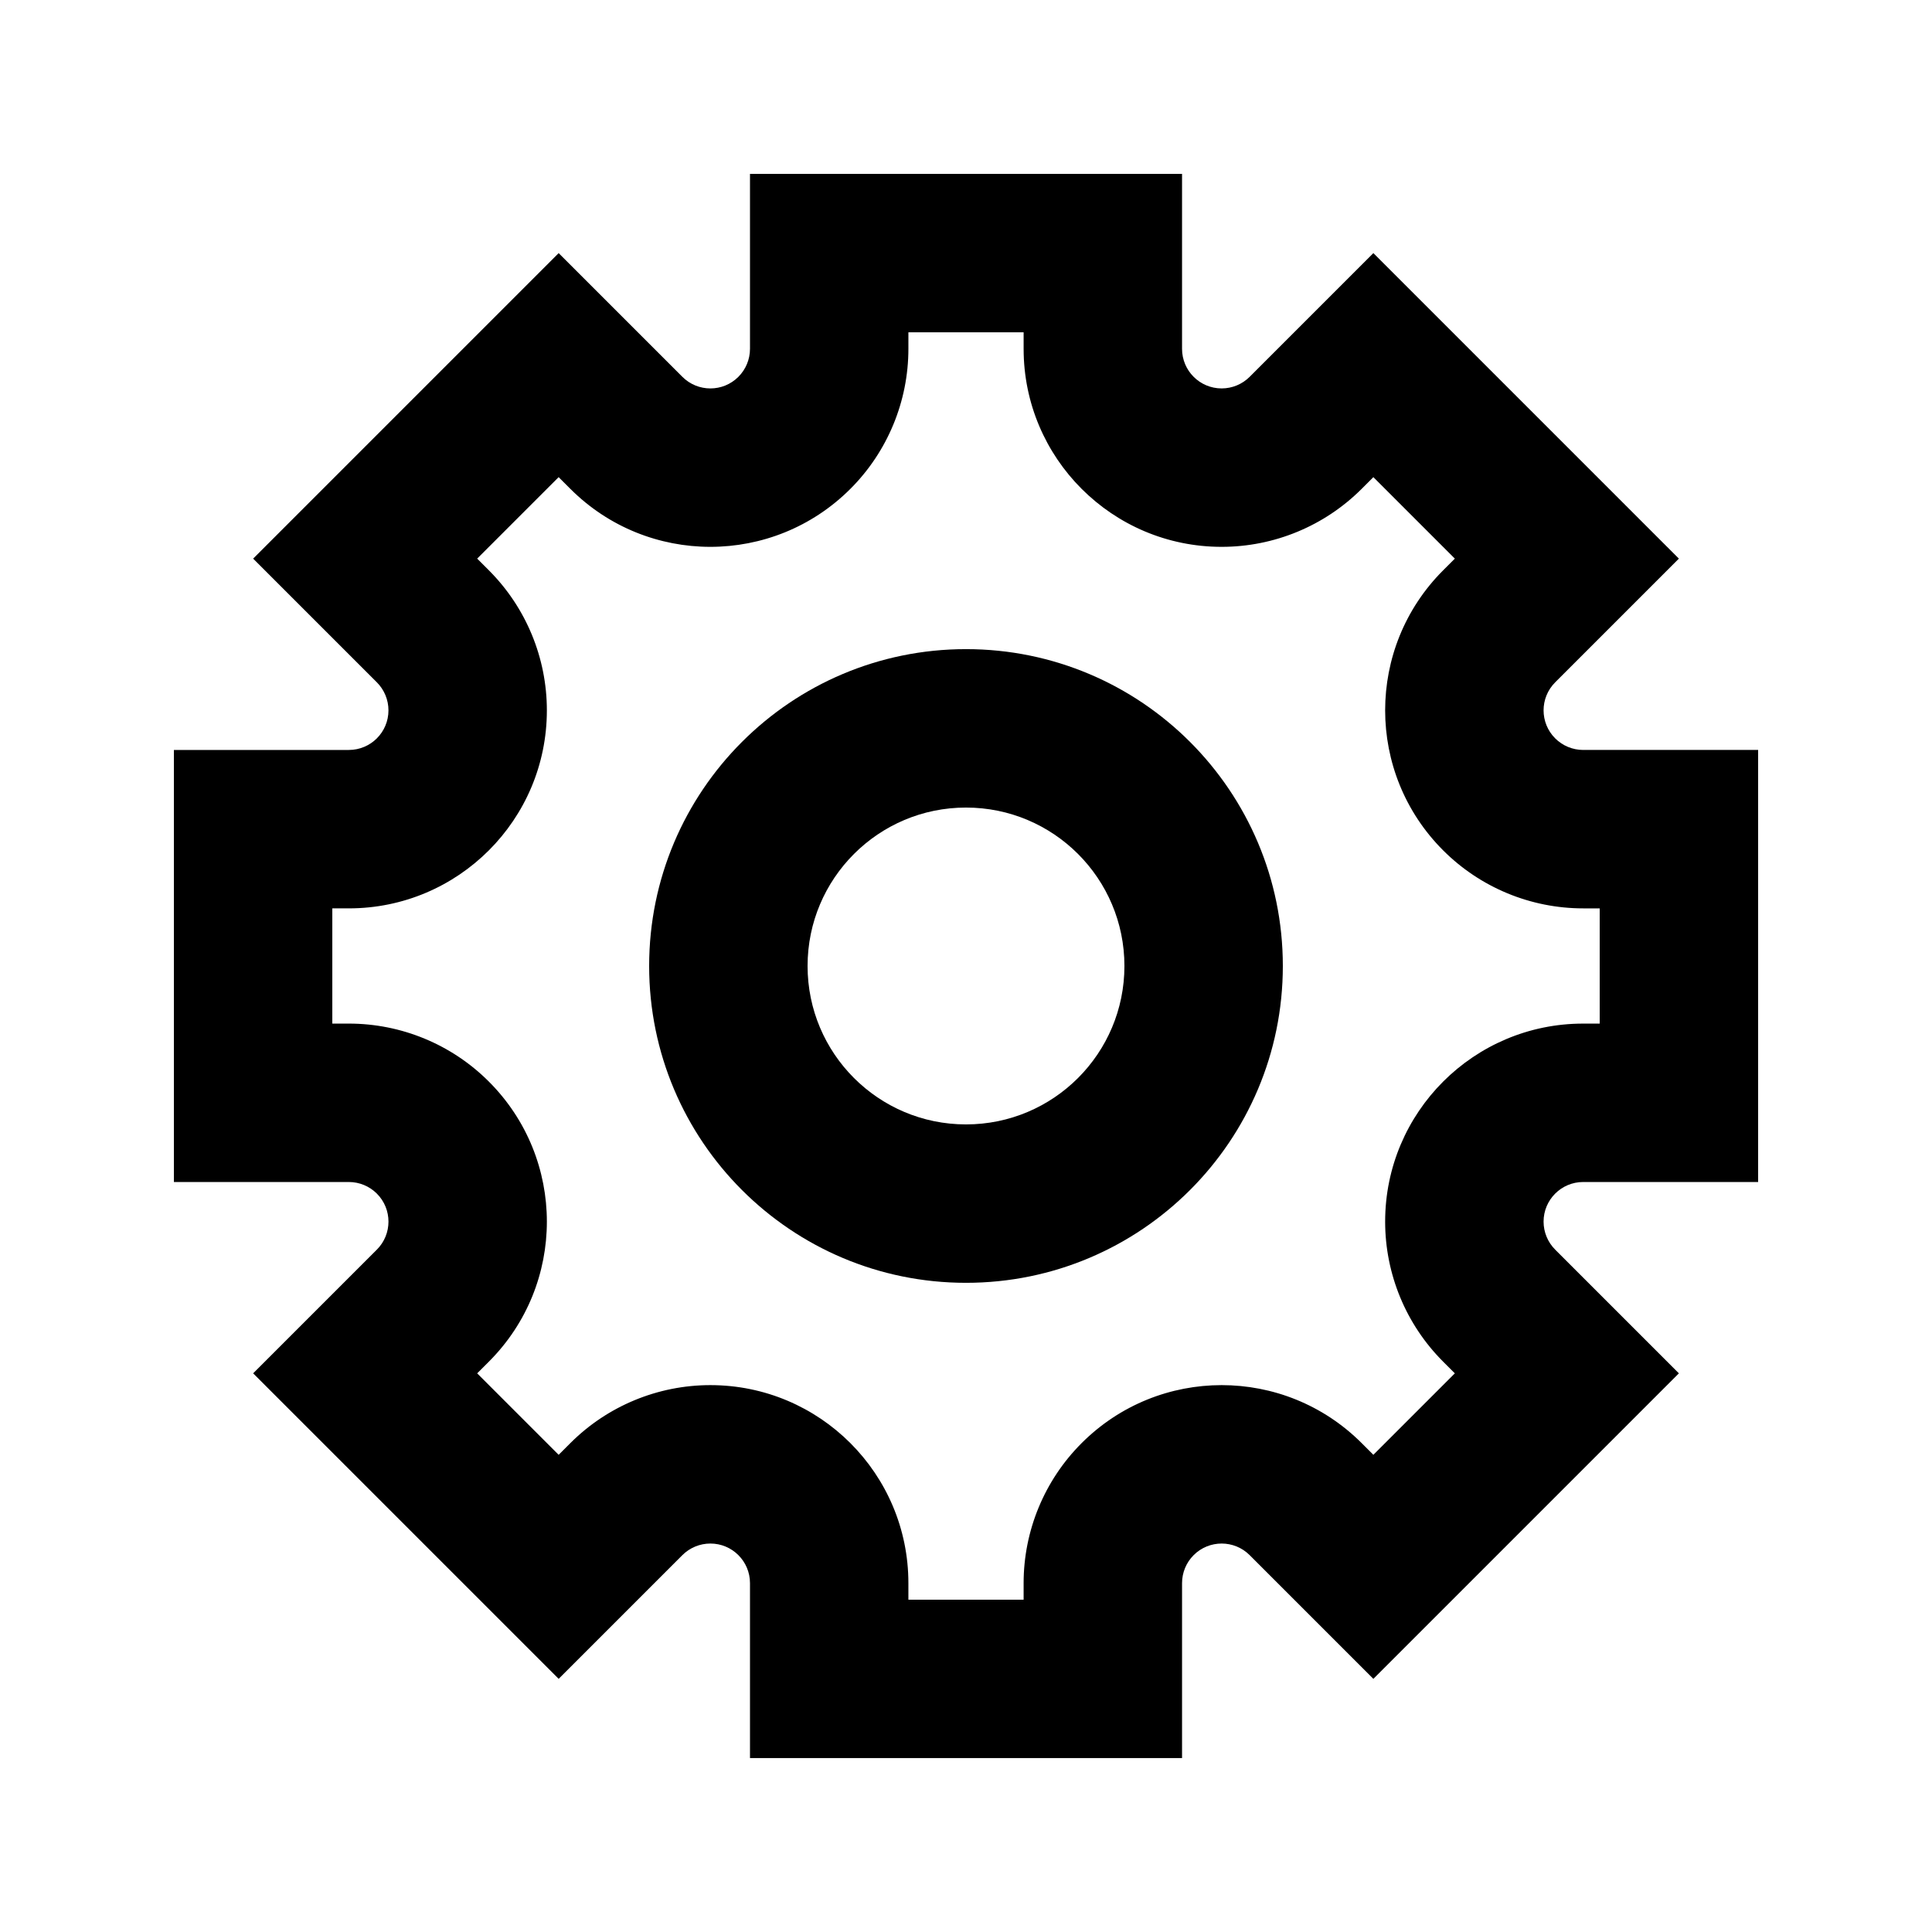
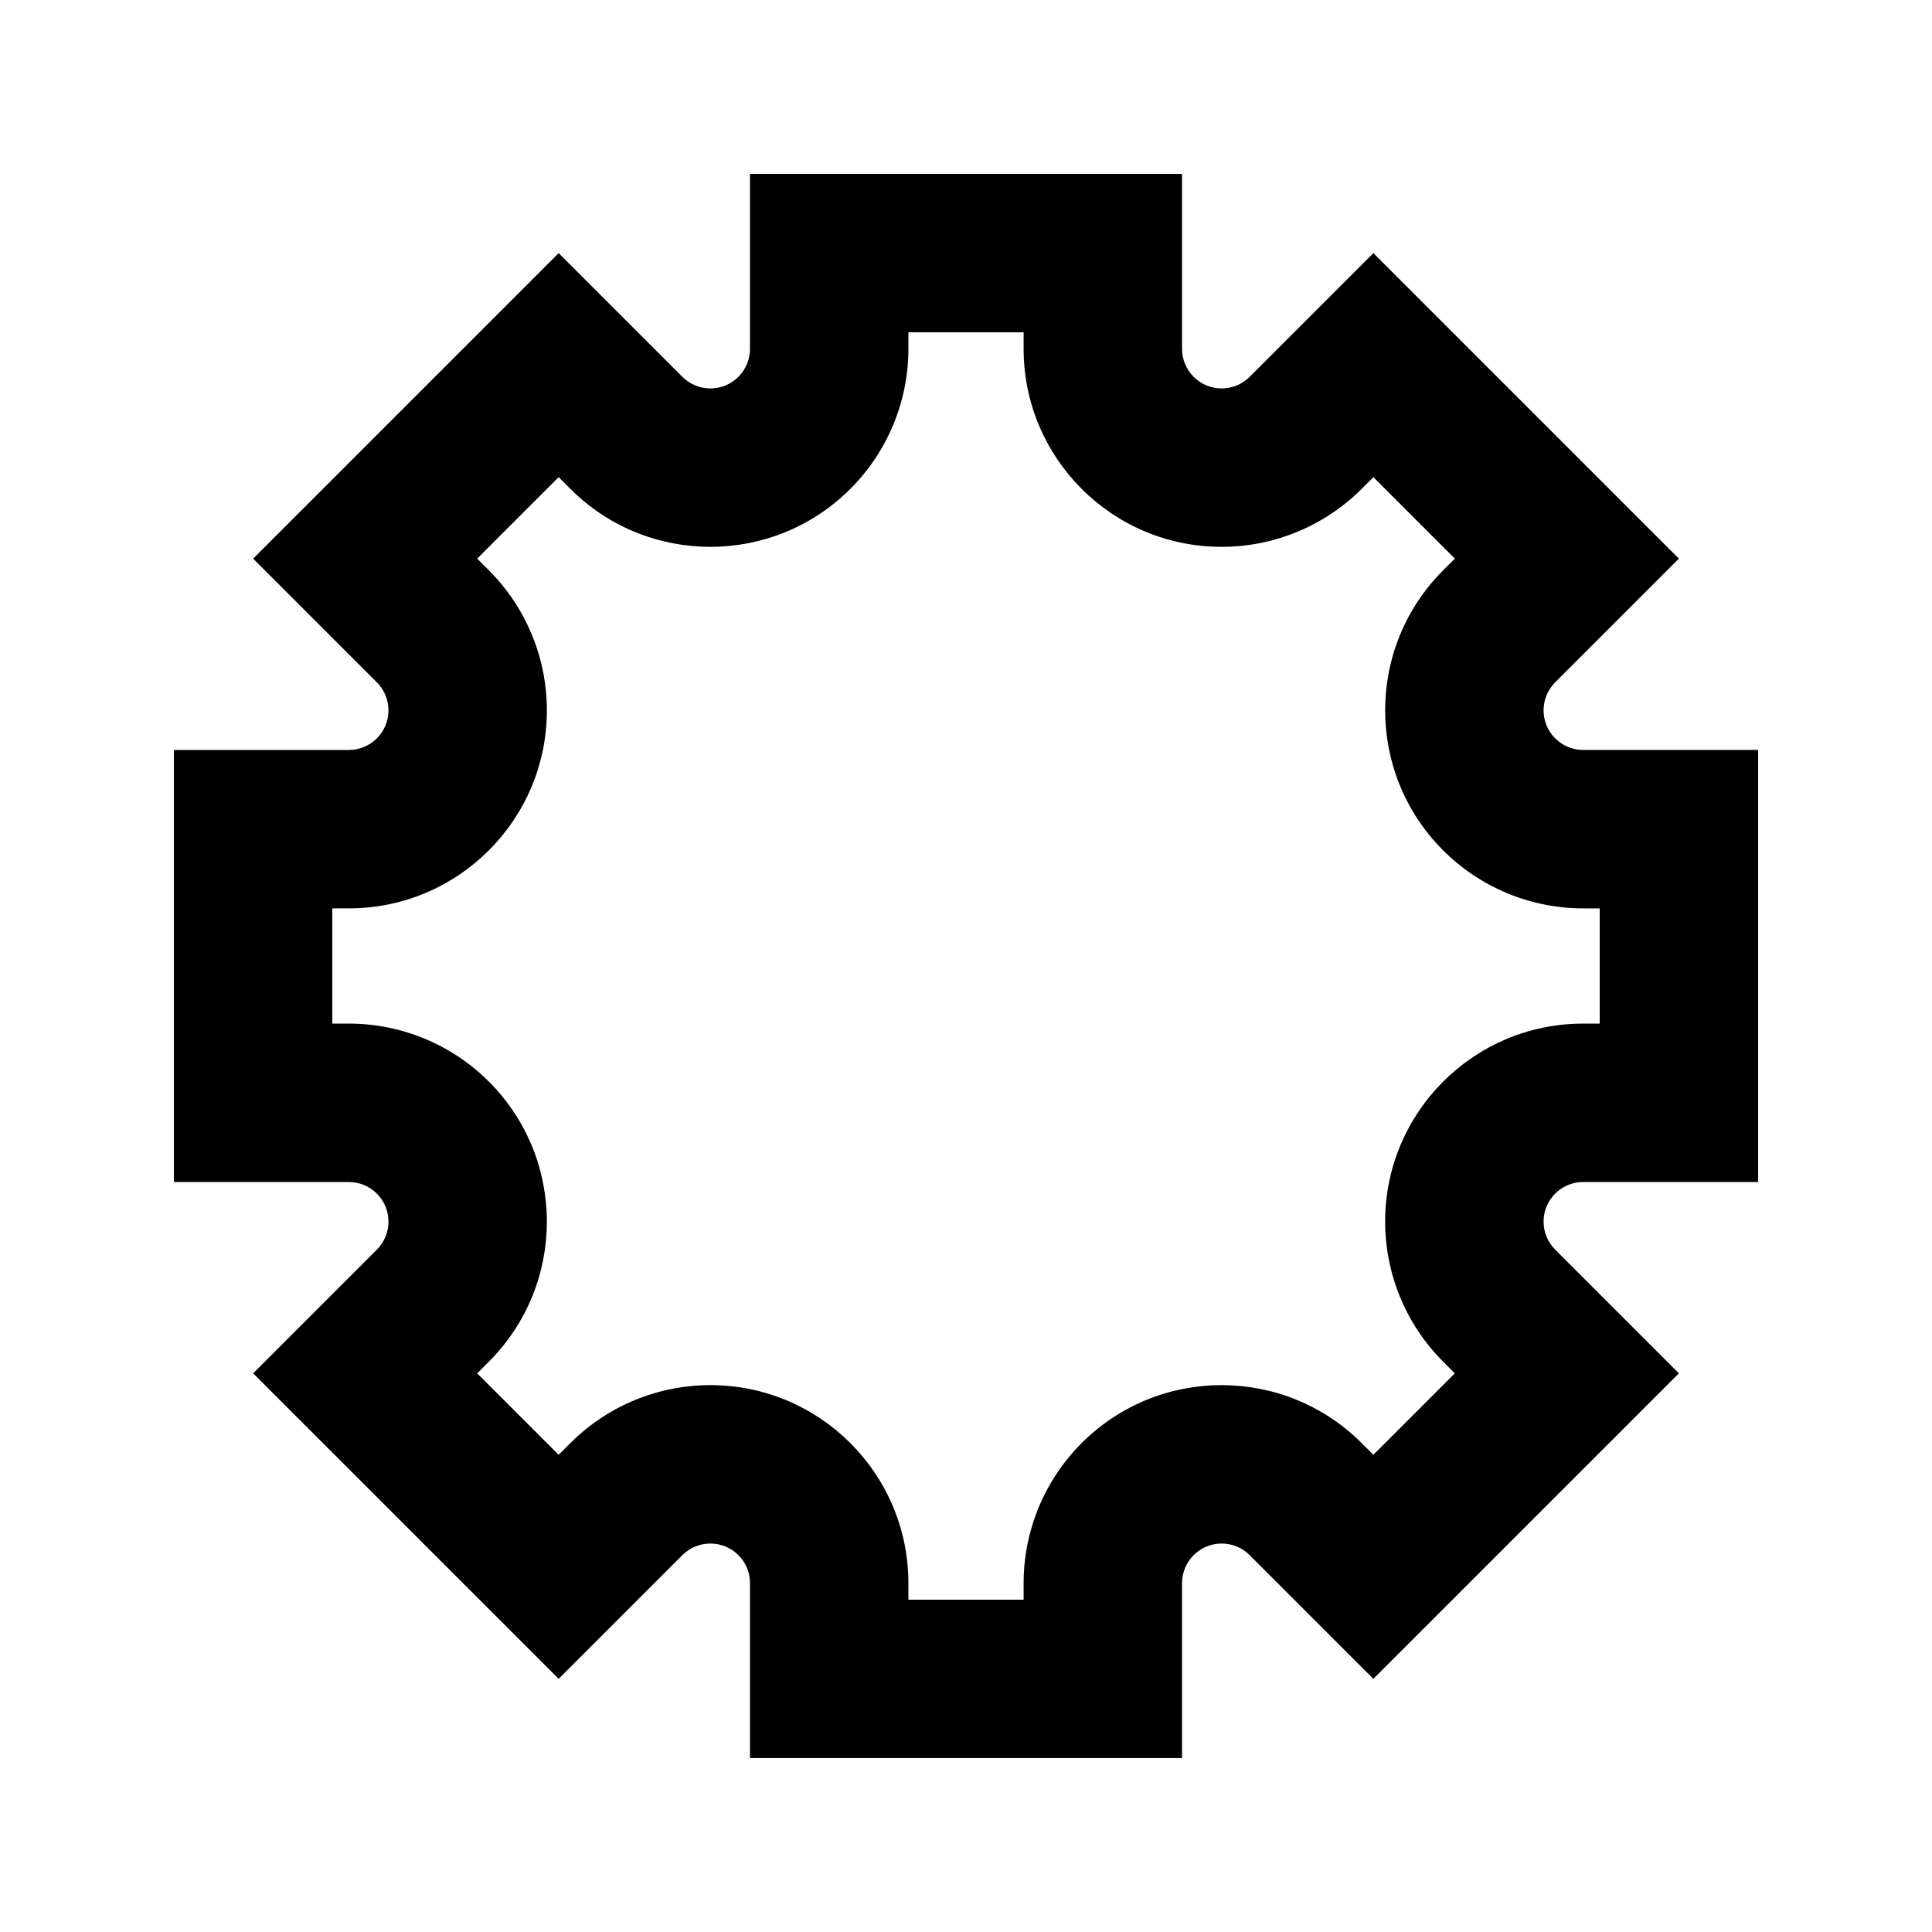
<svg xmlns="http://www.w3.org/2000/svg" fill="#000000" width="800px" height="800px" version="1.1" viewBox="144 144 512 512">
  <g>
    <path d="m415.27 232.06h-30.535v4.379c0 13.918-5.527 27.27-15.371 37.109-20.492 20.496-53.723 20.496-74.219 0l-3.098-3.098-21.59 21.59 3.098 3.098c9.844 9.844 15.371 23.191 15.371 37.109 0 28.984-23.496 52.48-52.48 52.48h-4.379v30.535h4.379c13.918 0 27.27 5.527 37.109 15.371 20.496 20.496 20.496 53.723 0 74.219l-3.098 3.098 21.59 21.59 3.098-3.098c9.844-9.844 23.191-15.371 37.109-15.371 28.984 0 52.48 23.496 52.48 52.48v4.379h30.535v-4.379c0-13.918 5.527-27.266 15.371-37.109 20.496-20.496 53.723-20.496 74.219 0l3.098 3.098 21.59-21.59-3.098-3.098c-9.844-9.844-15.371-23.191-15.371-37.109 0-28.984 23.496-52.48 52.48-52.48h4.379v-30.535h-4.379c-13.918 0-27.266-5.527-37.109-15.371-20.496-20.492-20.496-53.723 0-74.219l3.098-3.098-21.59-21.59-3.098 3.098c-9.844 9.844-23.191 15.371-37.109 15.371-28.984 0-52.48-23.496-52.48-52.48zm41.984 4.379c0 5.797 4.699 10.496 10.496 10.496 2.785 0 5.453-1.105 7.422-3.074l32.785-32.785 80.965 80.965-32.785 32.785c-4.098 4.102-4.098 10.746 0 14.844 1.969 1.969 4.637 3.074 7.422 3.074h46.363v114.5h-46.363c-5.797 0-10.496 4.699-10.496 10.496 0 2.785 1.105 5.453 3.074 7.422l32.785 32.785-80.965 80.965-32.785-32.785c-4.098-4.098-10.746-4.098-14.844 0-1.969 1.969-3.074 4.637-3.074 7.422v46.363h-114.5v-46.363c0-5.797-4.699-10.496-10.496-10.496-2.781 0-5.453 1.105-7.422 3.074l-32.785 32.785-80.965-80.965 32.785-32.785c4.102-4.098 4.102-10.746 0-14.844-1.969-1.969-4.637-3.074-7.422-3.074h-46.363v-114.5h46.363c5.797 0 10.496-4.699 10.496-10.496 0-2.781-1.105-5.453-3.074-7.422l-32.785-32.785 80.965-80.965 32.785 32.785c4.102 4.102 10.746 4.102 14.844 0 1.969-1.969 3.074-4.637 3.074-7.422v-46.363h114.5z" />
-     <path d="m400 441.98c23.188 0 41.984-18.797 41.984-41.984s-18.797-41.984-41.984-41.984-41.984 18.797-41.984 41.984 18.797 41.984 41.984 41.984zm0 41.98c-46.375 0-83.969-37.594-83.969-83.965 0-46.375 37.594-83.969 83.969-83.969 46.371 0 83.965 37.594 83.965 83.969 0 46.371-37.594 83.965-83.965 83.965z" />
  </g>
</svg>